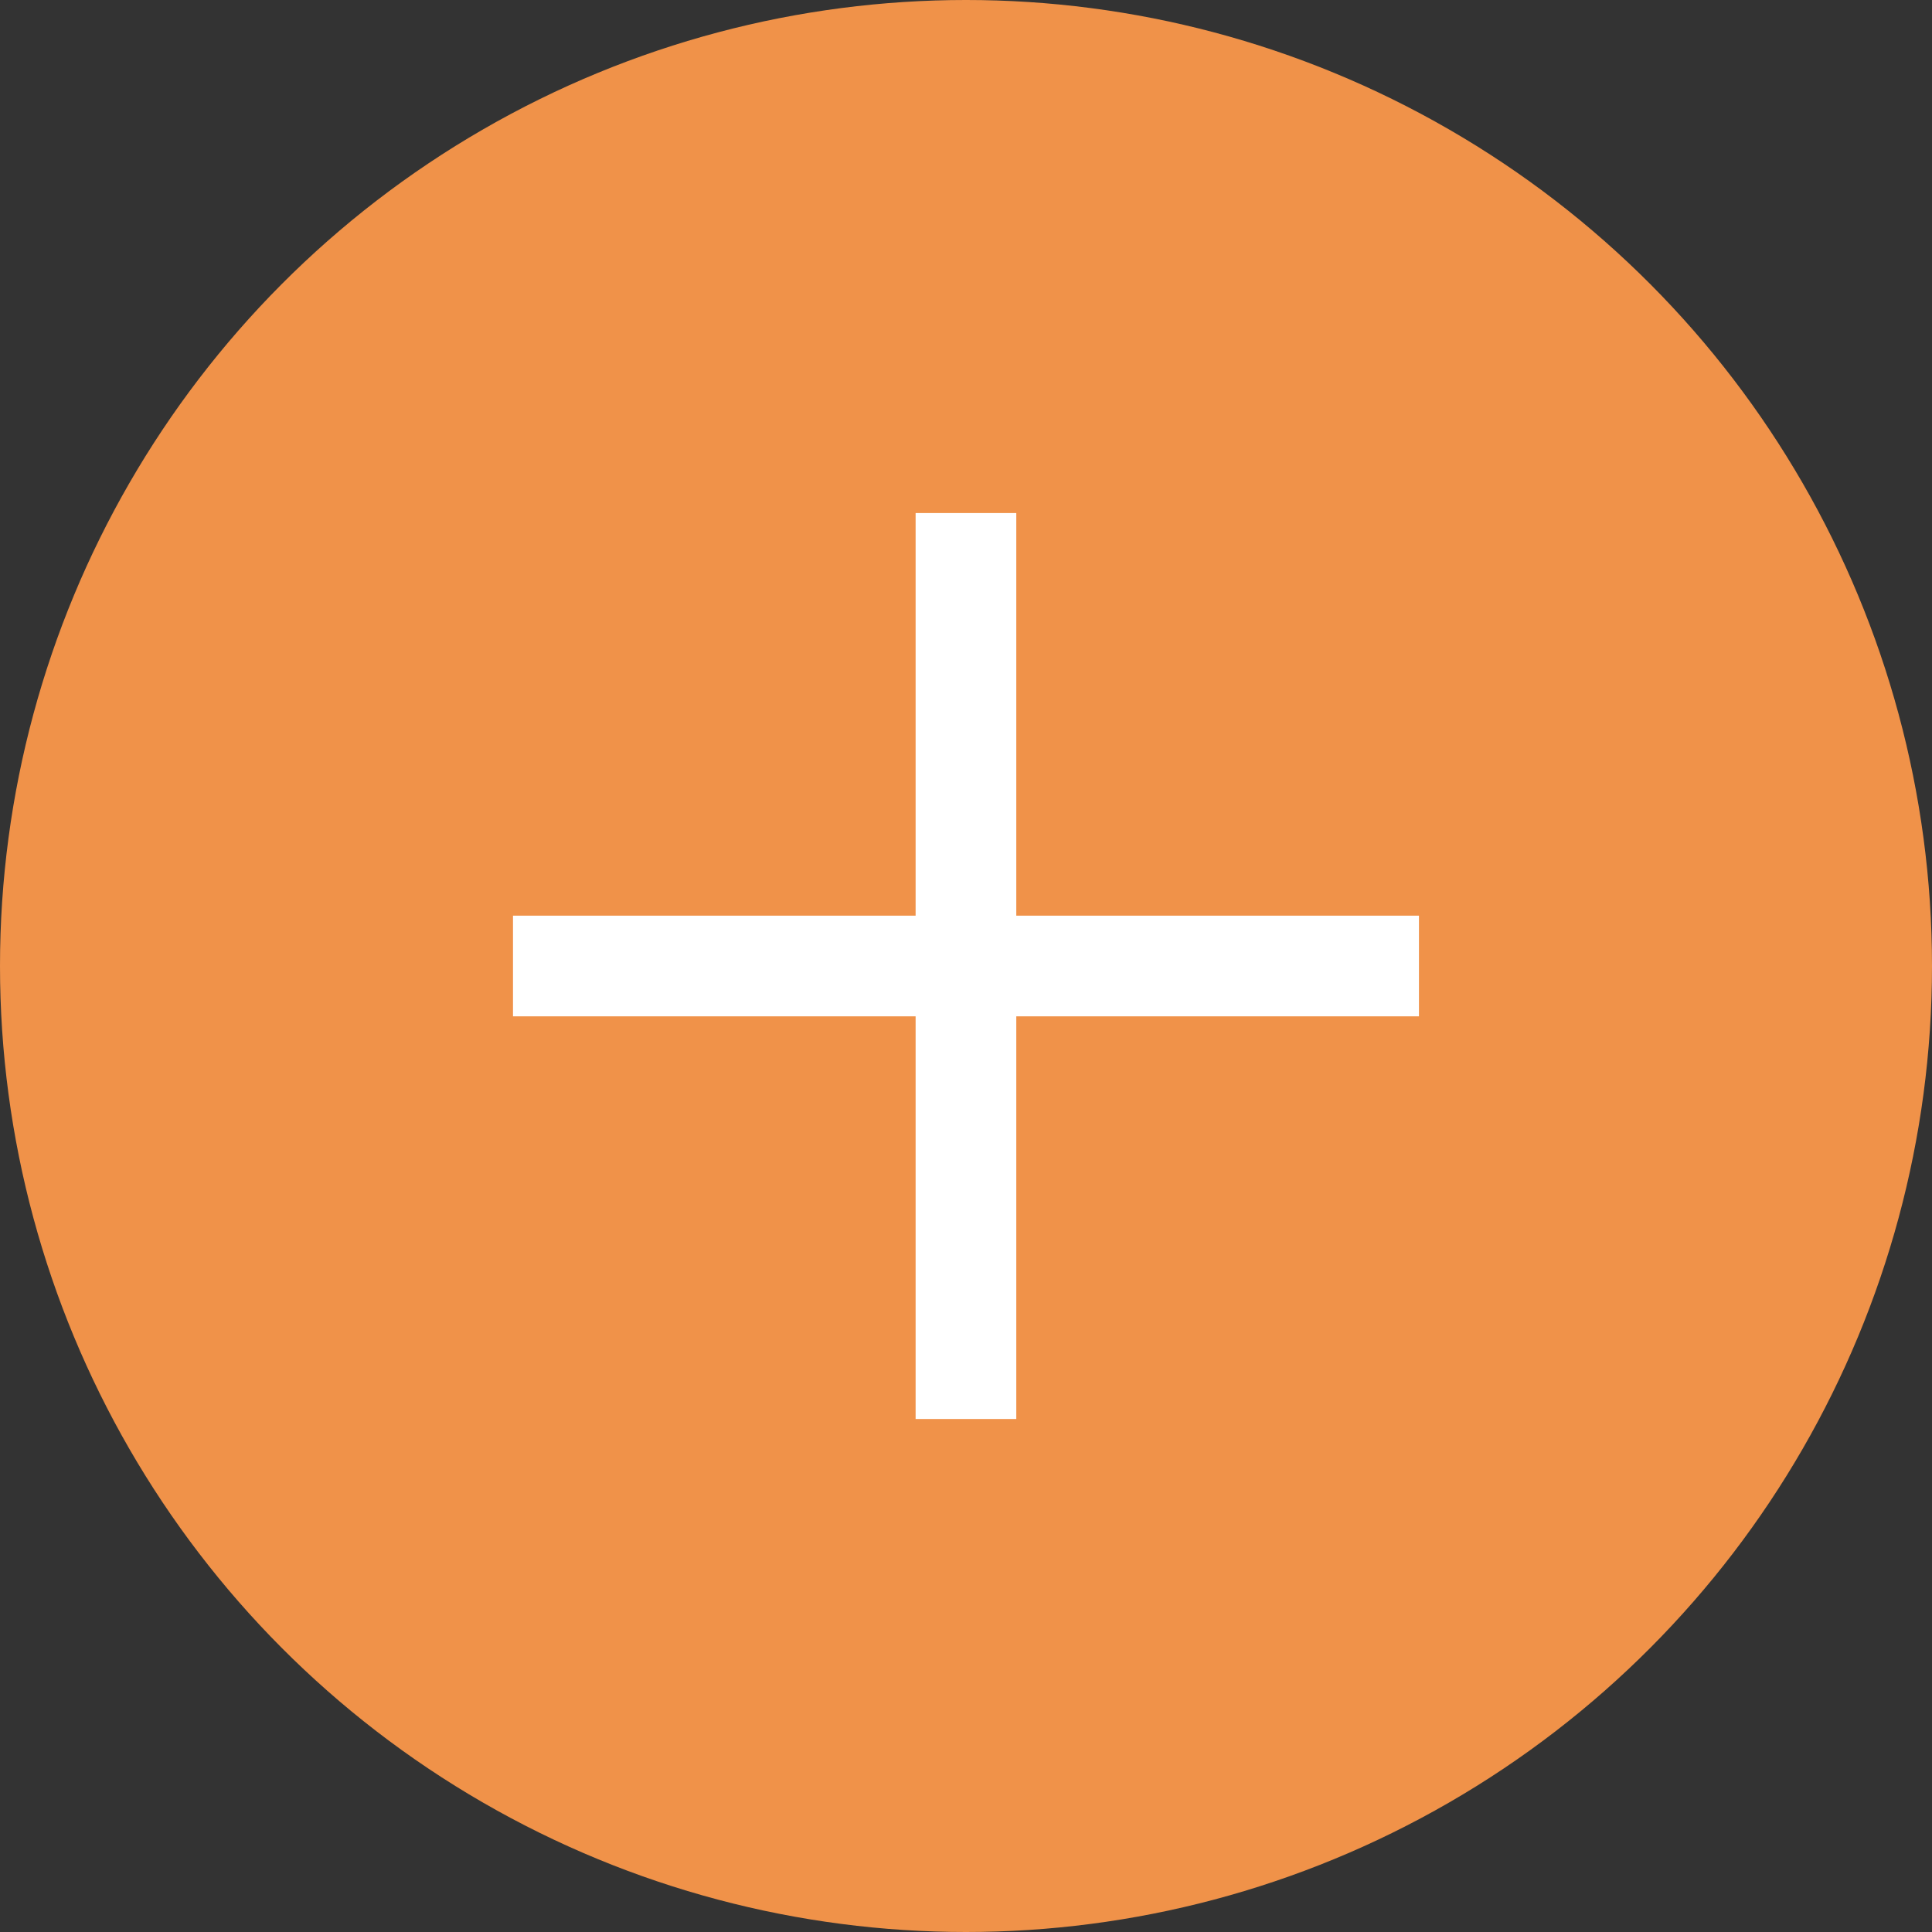
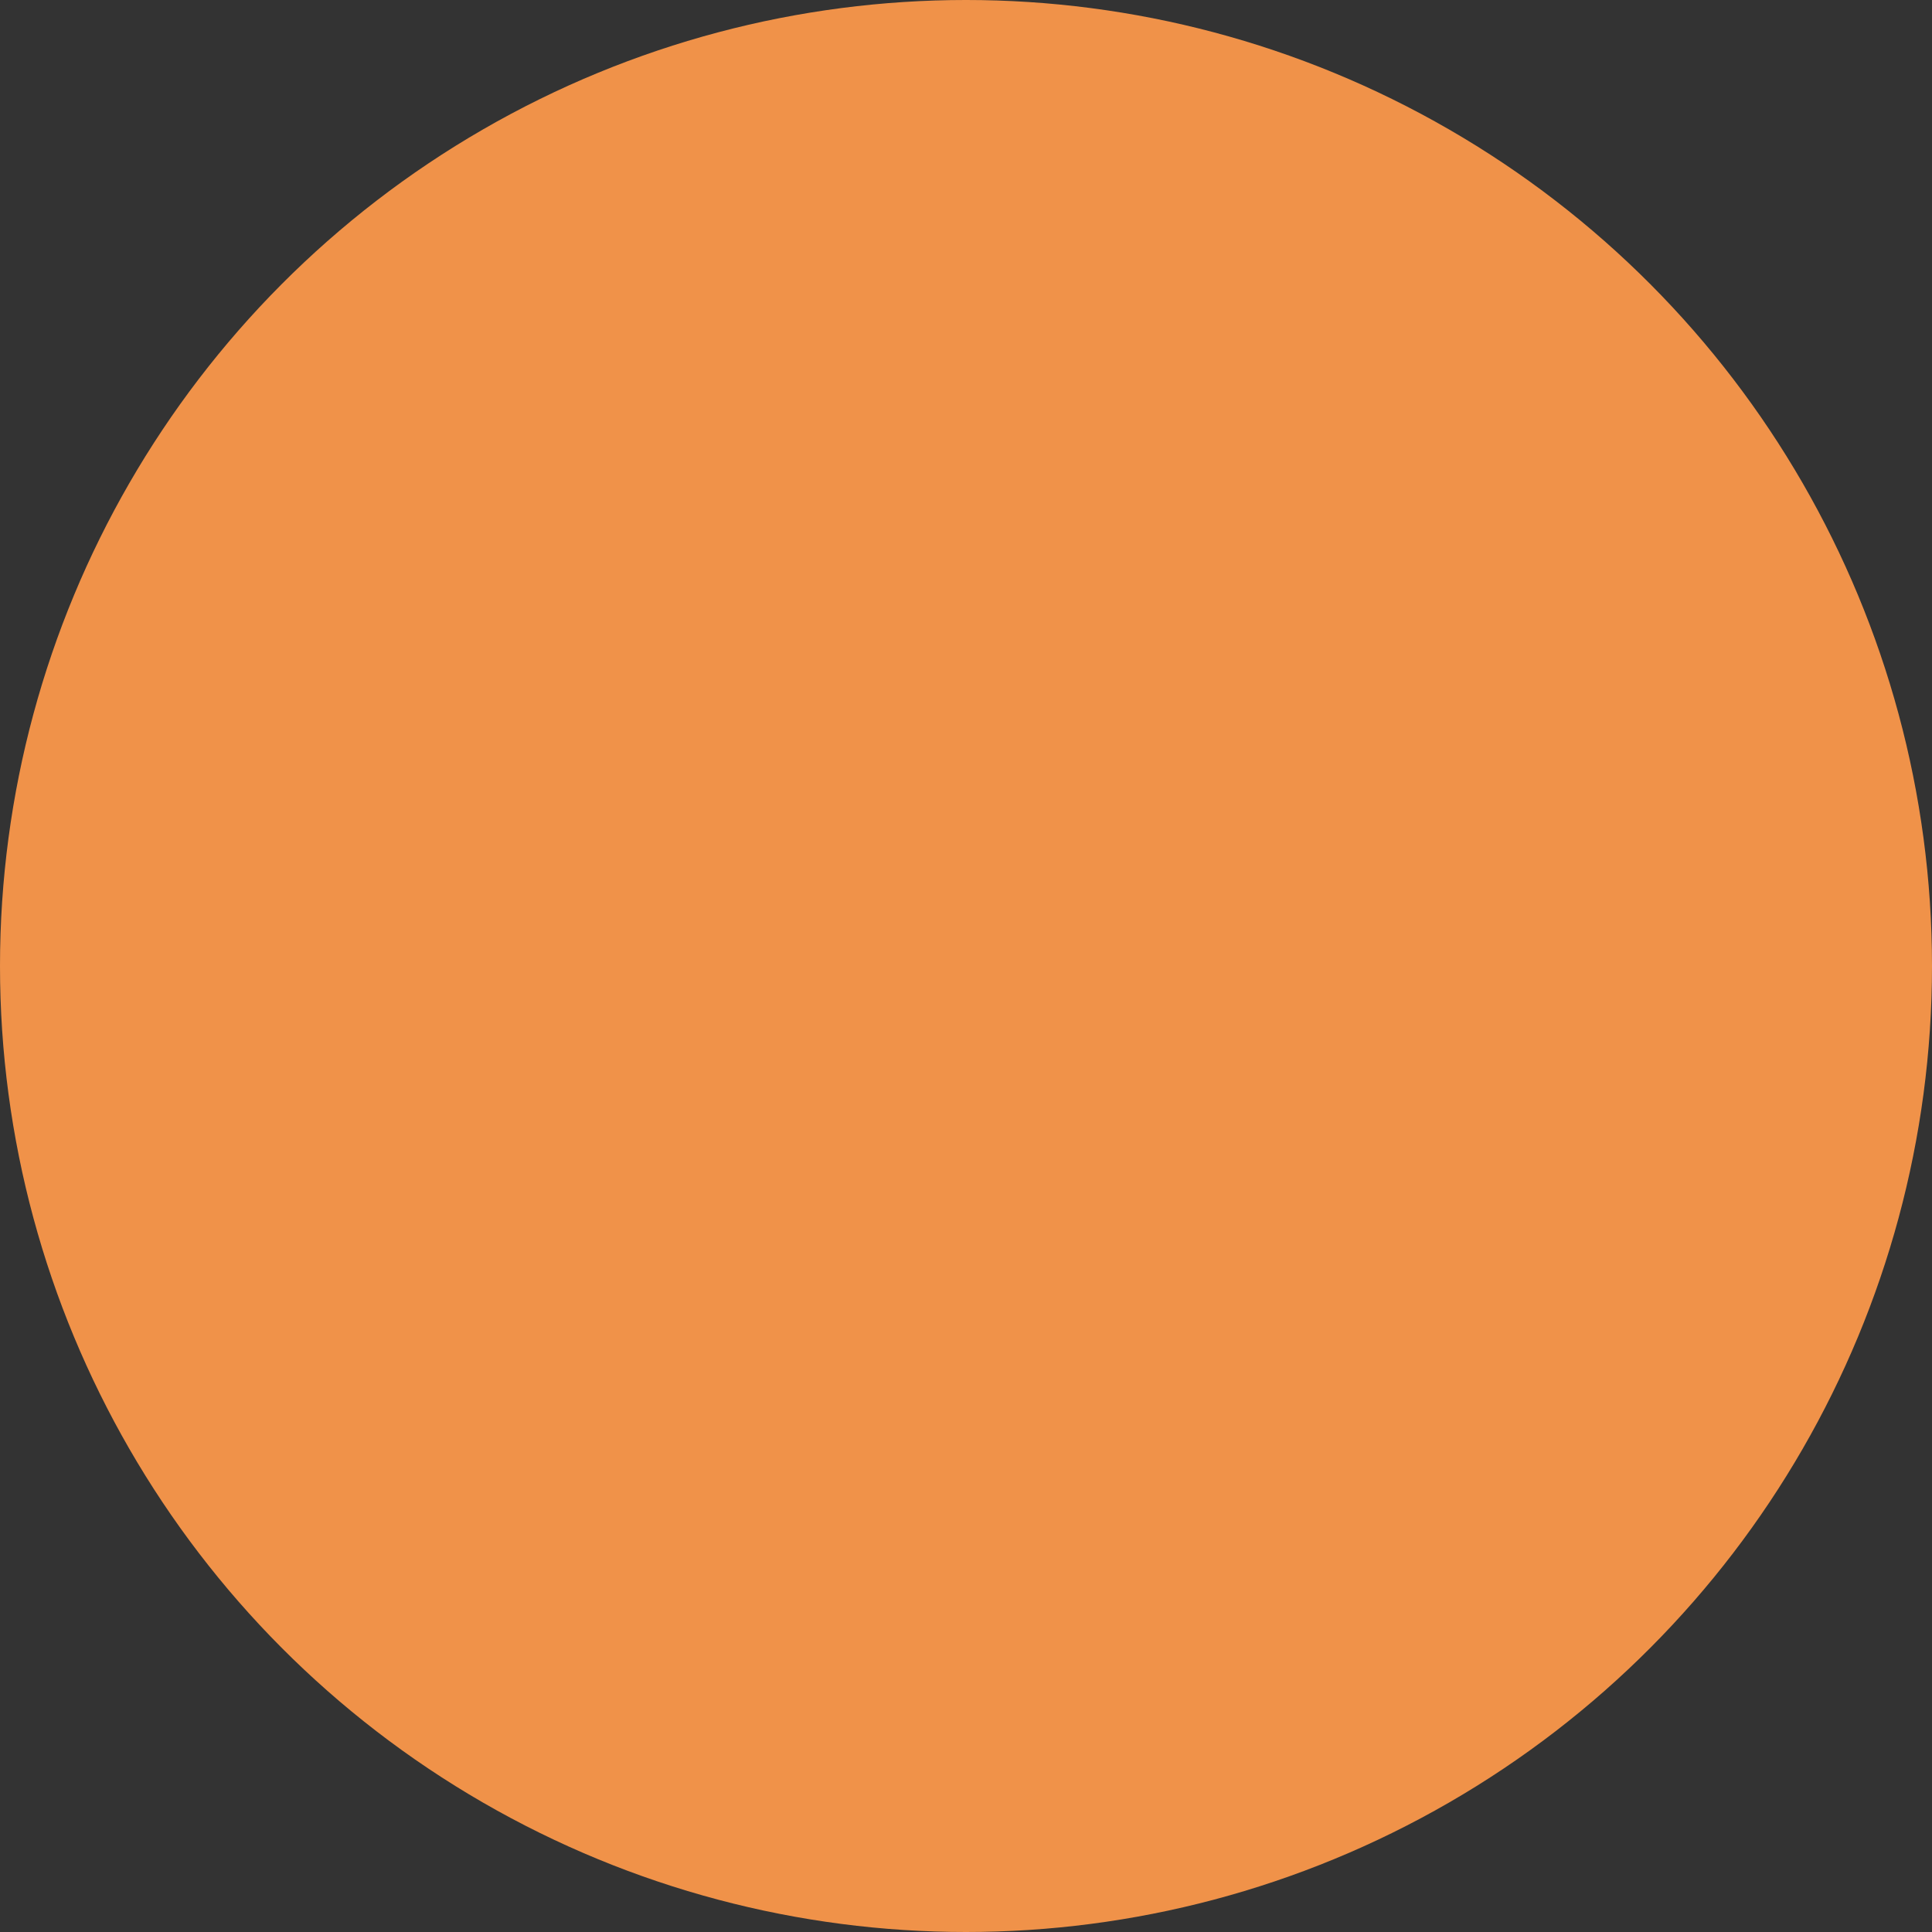
<svg xmlns="http://www.w3.org/2000/svg" width="38" height="38" viewBox="0 0 38 38" fill="none">
  <rect x="0" y="0" width="38" height="38" fill="#333333" stroke="none" />
  <circle cx="19" cy="19" r="19" fill="#F09249" />
-   <path d="M19.989 27.91L18.009 27.91V19.99L10.09 19.99V18.01L18.009 18.01V10.091L19.989 10.091L19.989 18.01H27.909V19.99H19.989L19.989 27.91Z" fill="white" />
</svg>